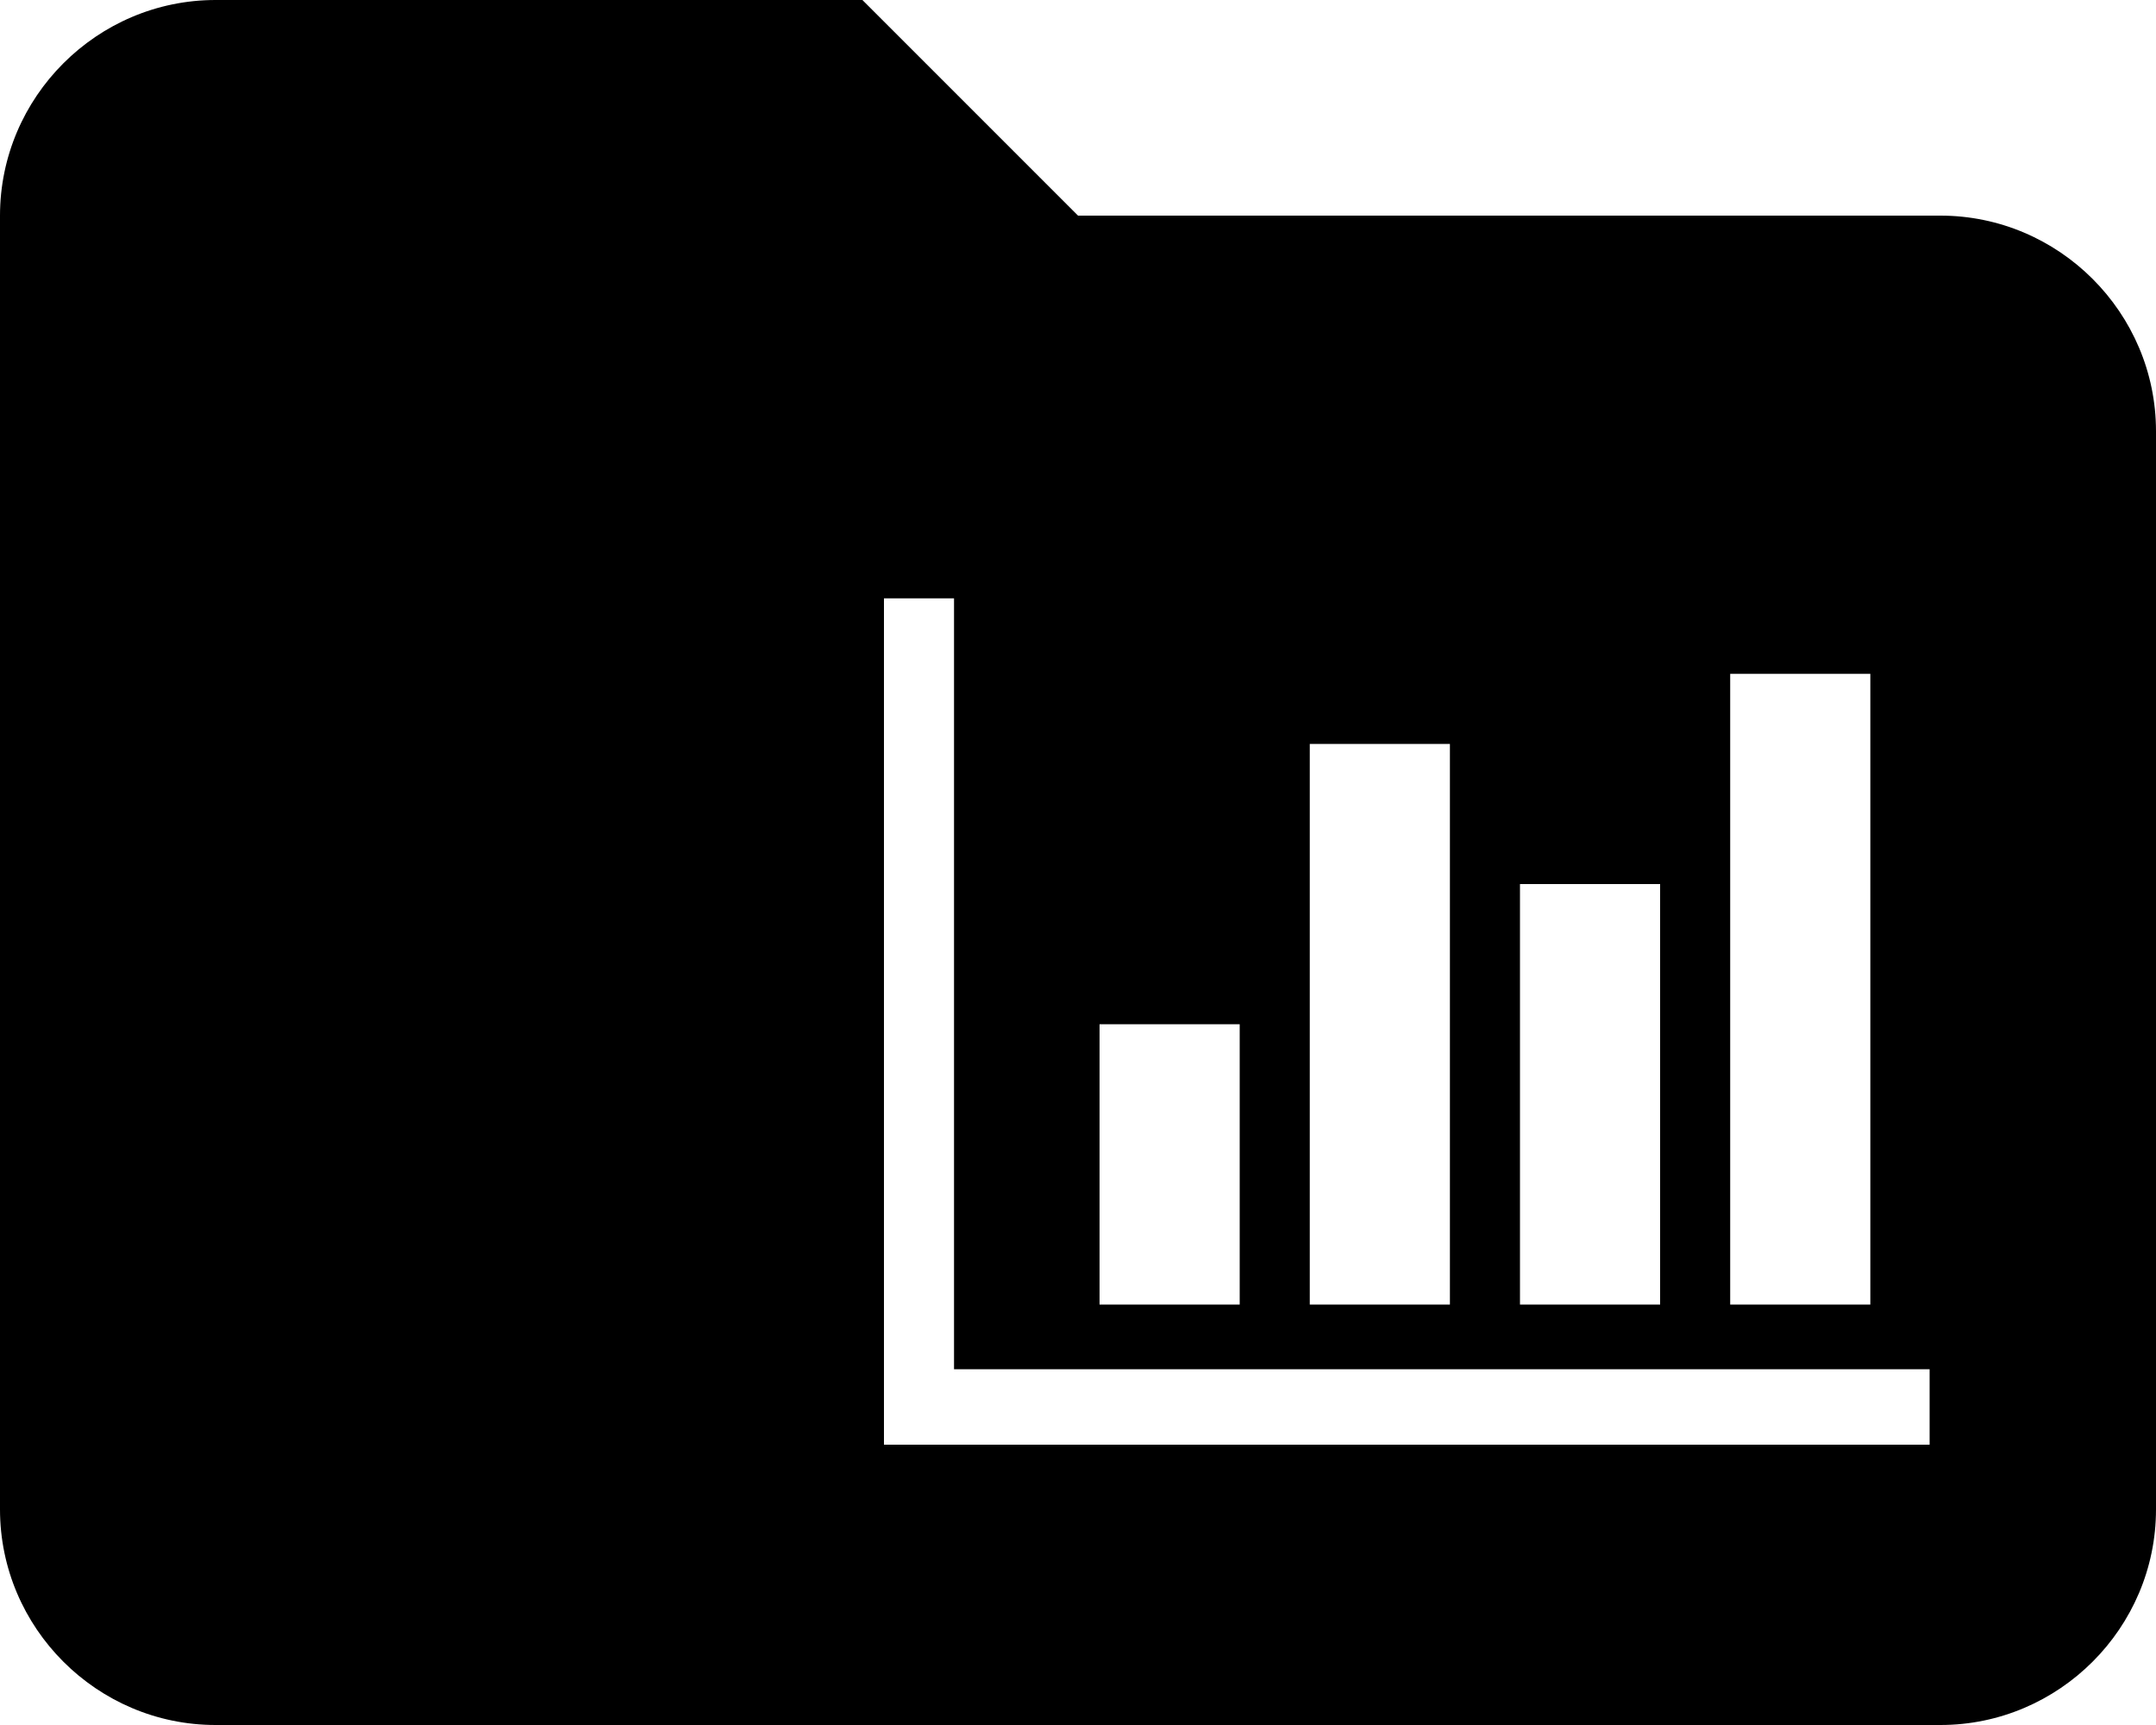
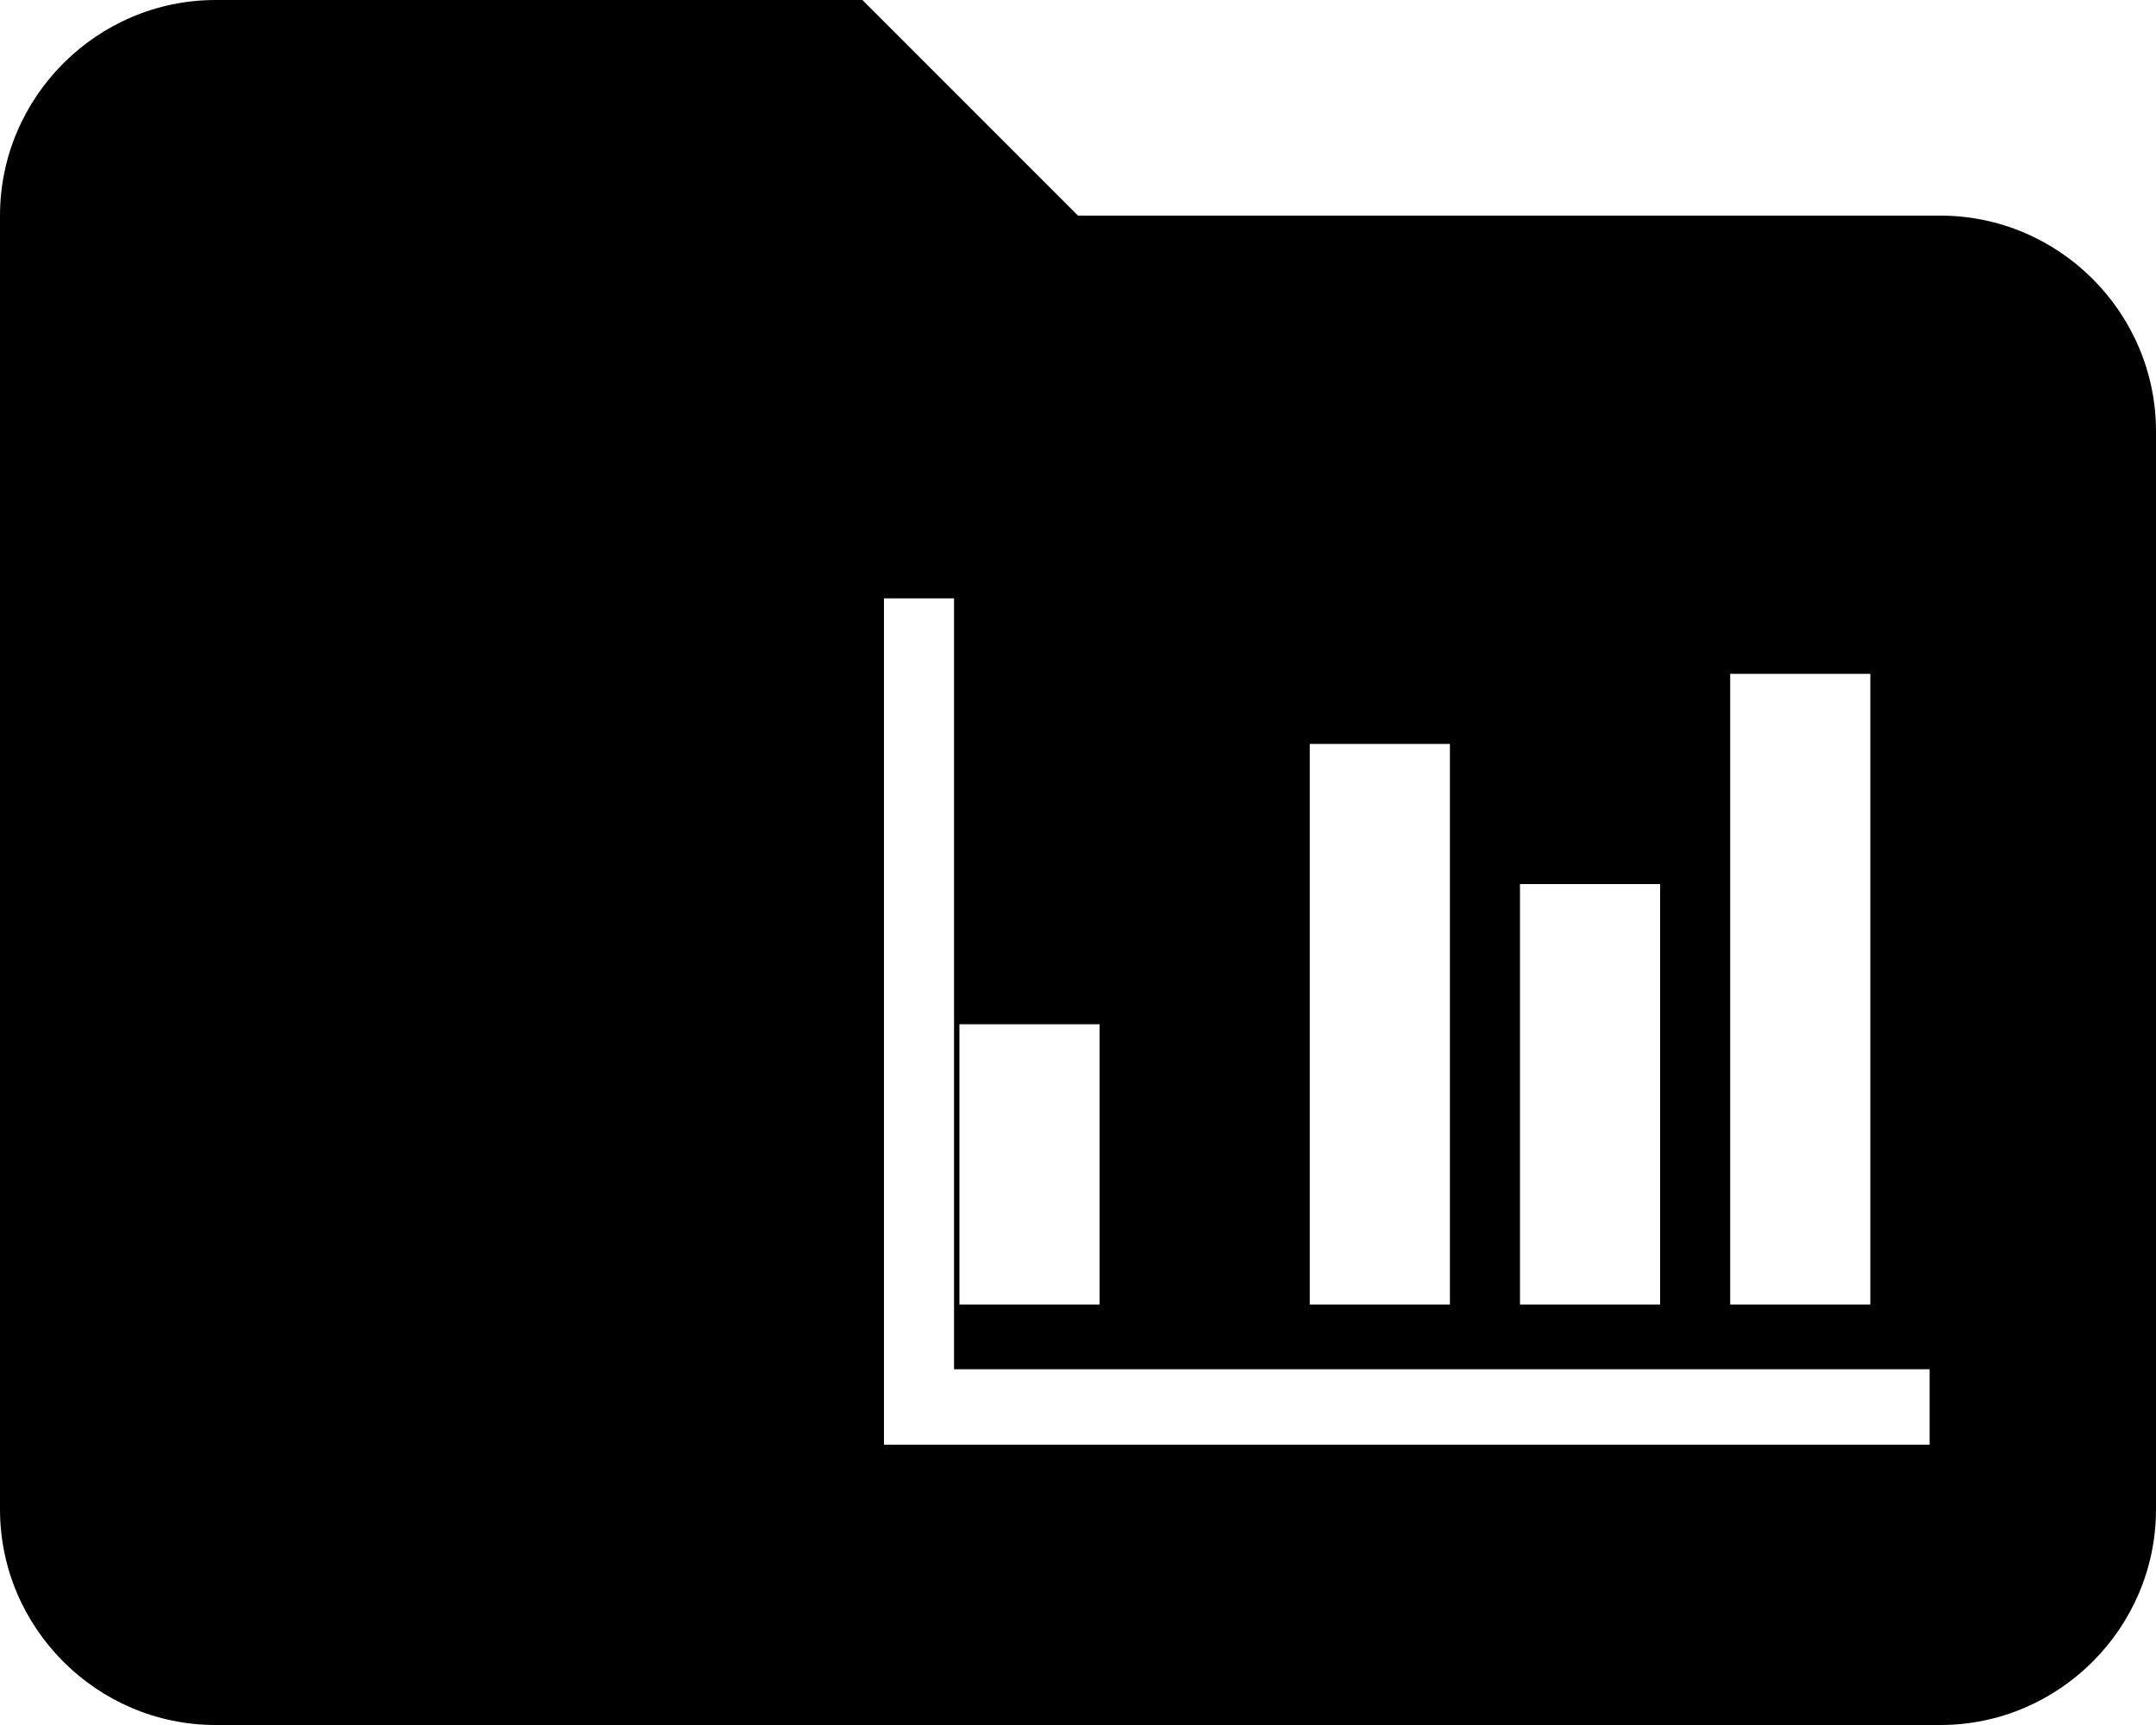
<svg xmlns="http://www.w3.org/2000/svg" x="0" y="0" viewBox="0 0 40 32" xml:space="preserve" width="40" height="32">
  <title>projects</title>
  <g fill="#000000">
-     <path d="M36 4H20l-4-4H4C1.8 0 0 1.8 0 4v24c0 2.2 1.8 4 4 4h32c2.2 0 4-1.8 4-4V8c0-2.2-1.8-4-4-4zm-3.9 8.5h2.6v11.7h-2.6V12.5zm-3.9 3.9h2.6v7.8h-2.6v-7.8zm-3.9-2.6h2.6v10.4h-2.6V13.8zM20.4 19H23v5.2h-2.6V19zm15.4 7.8H16.4V11.1h1.3v14.3h18.1v1.4z" />
+     <path d="M36 4H20l-4-4H4C1.8 0 0 1.8 0 4v24c0 2.2 1.8 4 4 4h32c2.2 0 4-1.8 4-4V8c0-2.2-1.8-4-4-4zm-3.9 8.5h2.6v11.7h-2.6V12.5zm-3.9 3.9h2.6v7.8h-2.6v-7.8zm-3.9-2.6h2.6v10.4h-2.6V13.8zM20.4 19v5.2h-2.6V19zm15.4 7.8H16.4V11.1h1.3v14.3h18.1v1.4z" />
  </g>
</svg>